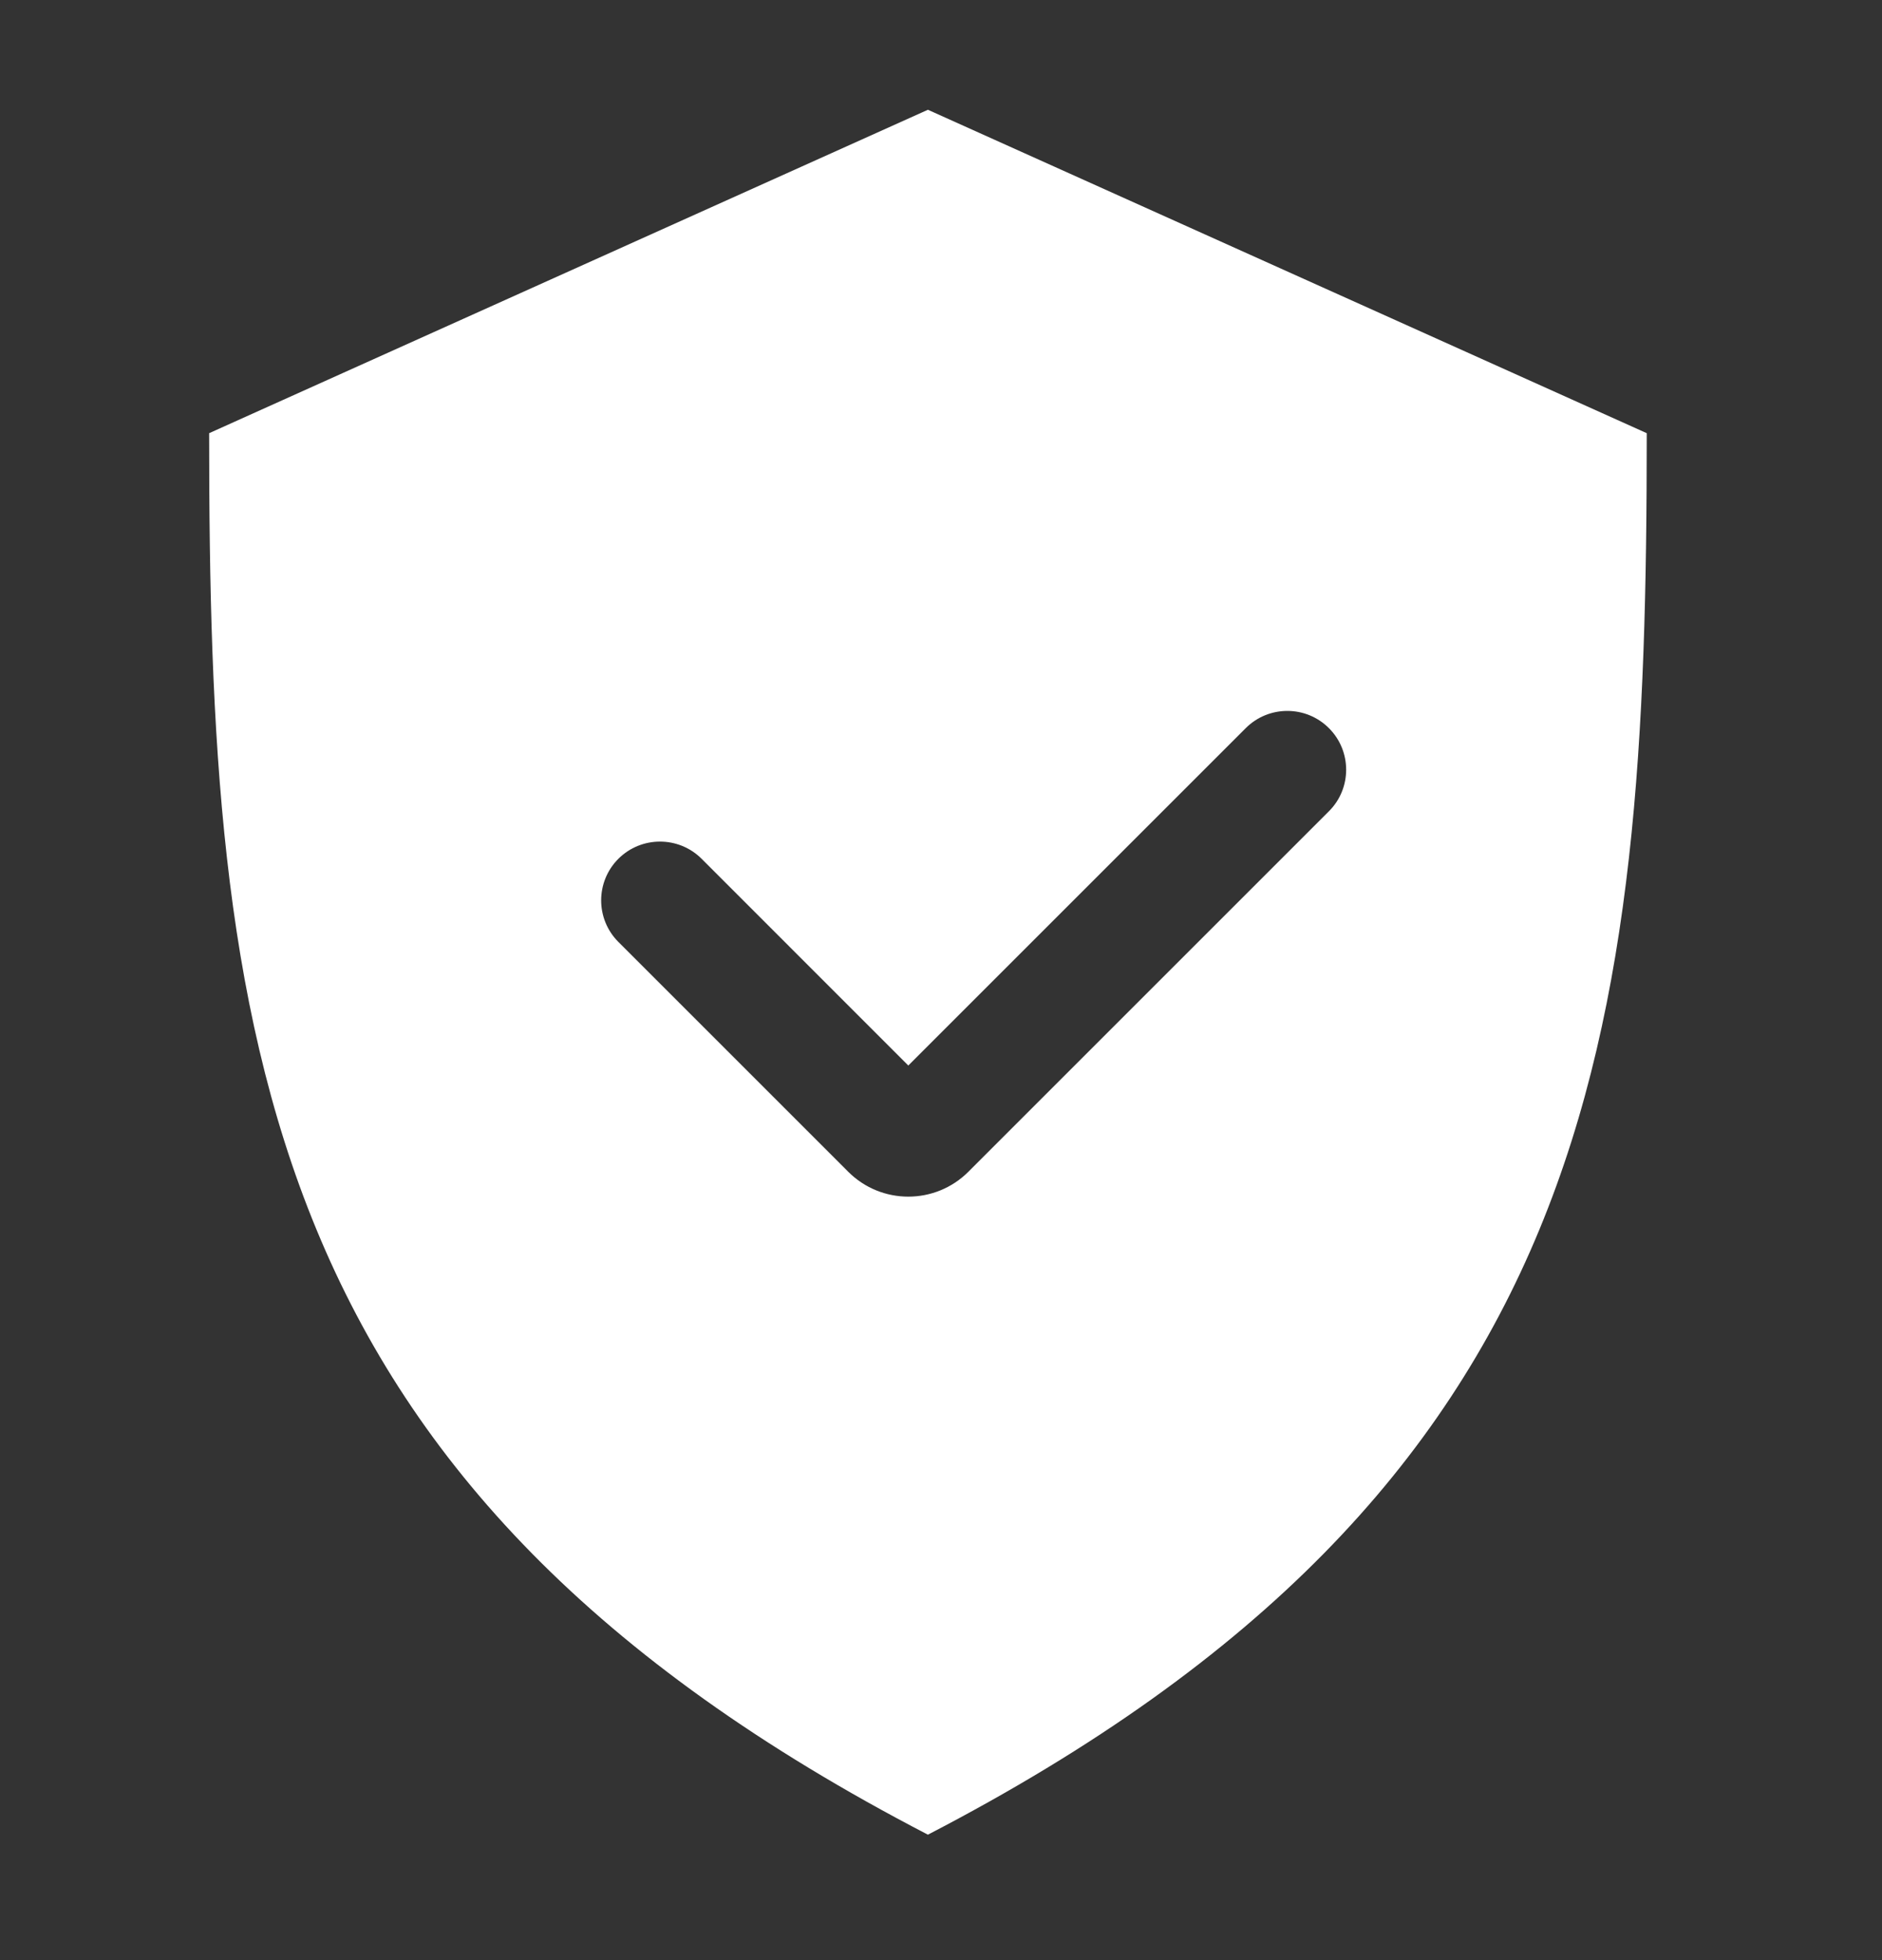
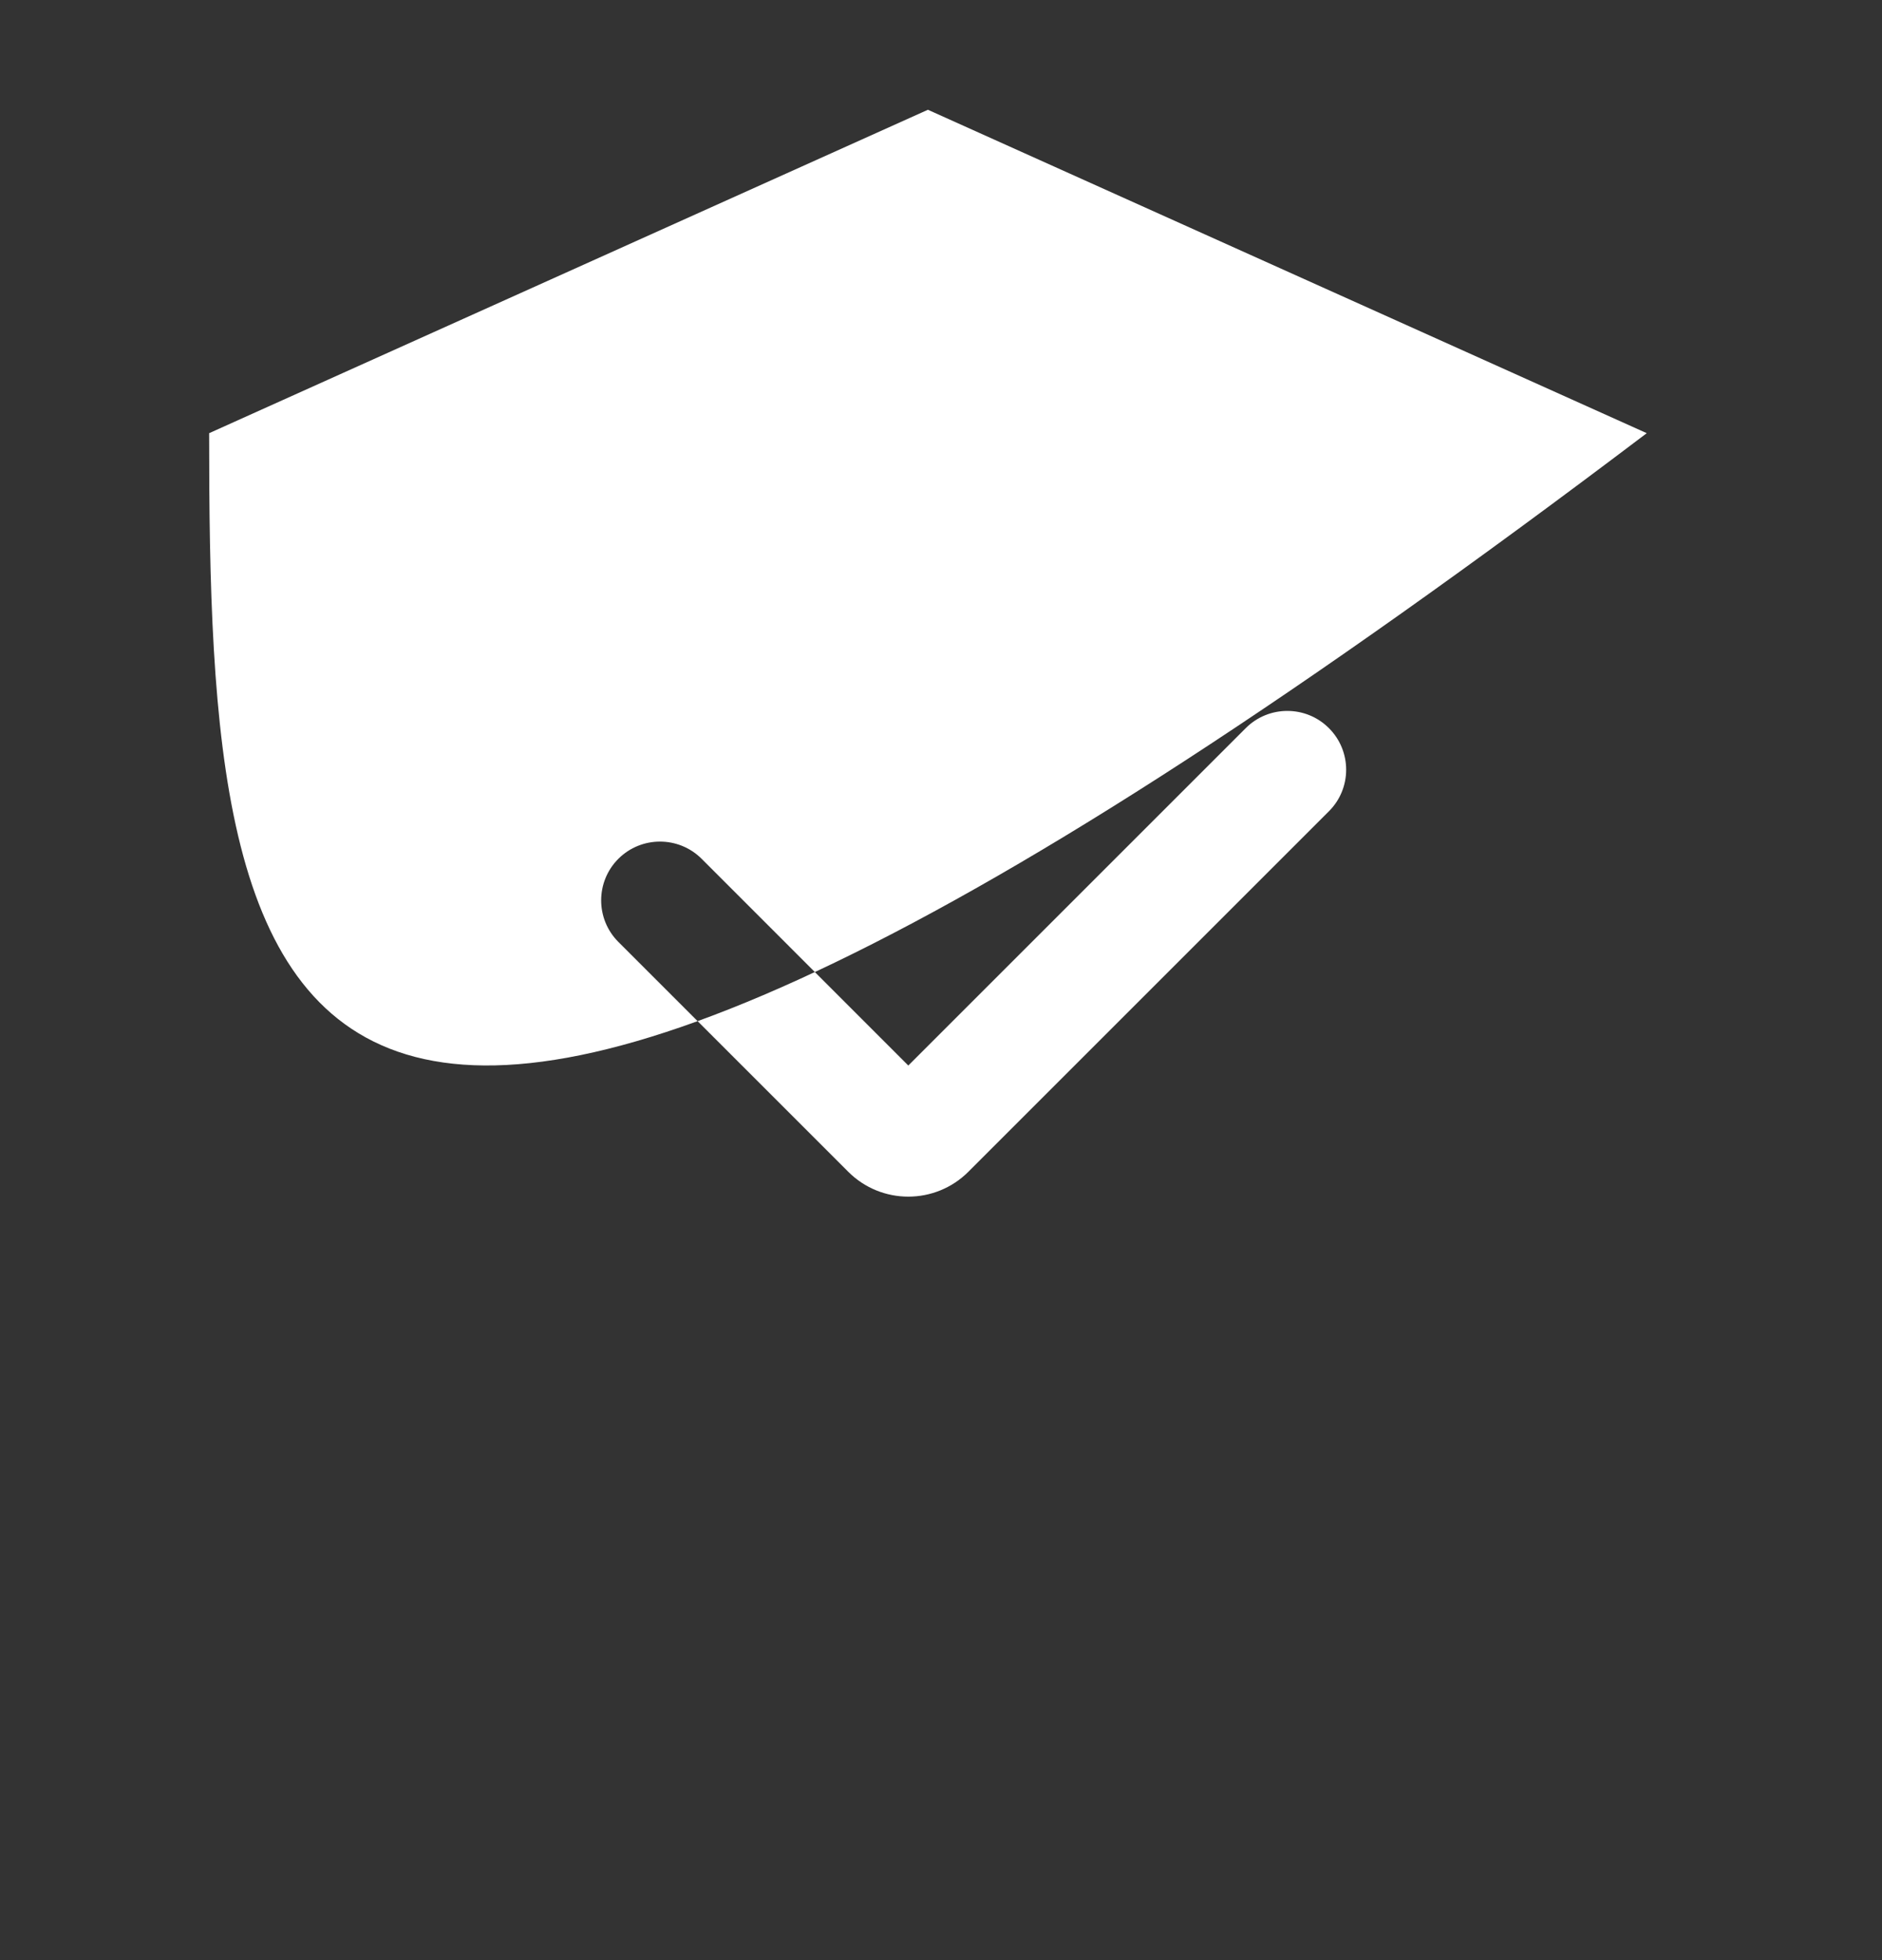
<svg xmlns="http://www.w3.org/2000/svg" width="24" height="25" viewBox="0 0 24 25" fill="none">
  <rect x="0" y="0" width="24" height="25" fill="#333333" stroke="none" />
-   <path fill-rule="evenodd" clip-rule="evenodd" d="M2.667 5.525L11.833 1.4L21 5.525C21 13.225 20.404 18.955 11.833 23.4C3.263 18.955 2.667 13.225 2.667 5.525ZM16.947 10.347C17.24 10.055 17.24 9.58 16.947 9.287C16.654 8.994 16.179 8.994 15.886 9.287L11.583 13.59L8.947 10.953C8.654 10.661 8.179 10.661 7.886 10.953C7.593 11.246 7.593 11.721 7.886 12.014L10.817 14.945C11.24 15.368 11.926 15.368 12.349 14.945L16.947 10.347Z" fill="white" />
+   <path fill-rule="evenodd" clip-rule="evenodd" d="M2.667 5.525L11.833 1.4L21 5.525C3.263 18.955 2.667 13.225 2.667 5.525ZM16.947 10.347C17.24 10.055 17.24 9.58 16.947 9.287C16.654 8.994 16.179 8.994 15.886 9.287L11.583 13.59L8.947 10.953C8.654 10.661 8.179 10.661 7.886 10.953C7.593 11.246 7.593 11.721 7.886 12.014L10.817 14.945C11.24 15.368 11.926 15.368 12.349 14.945L16.947 10.347Z" fill="white" />
</svg>